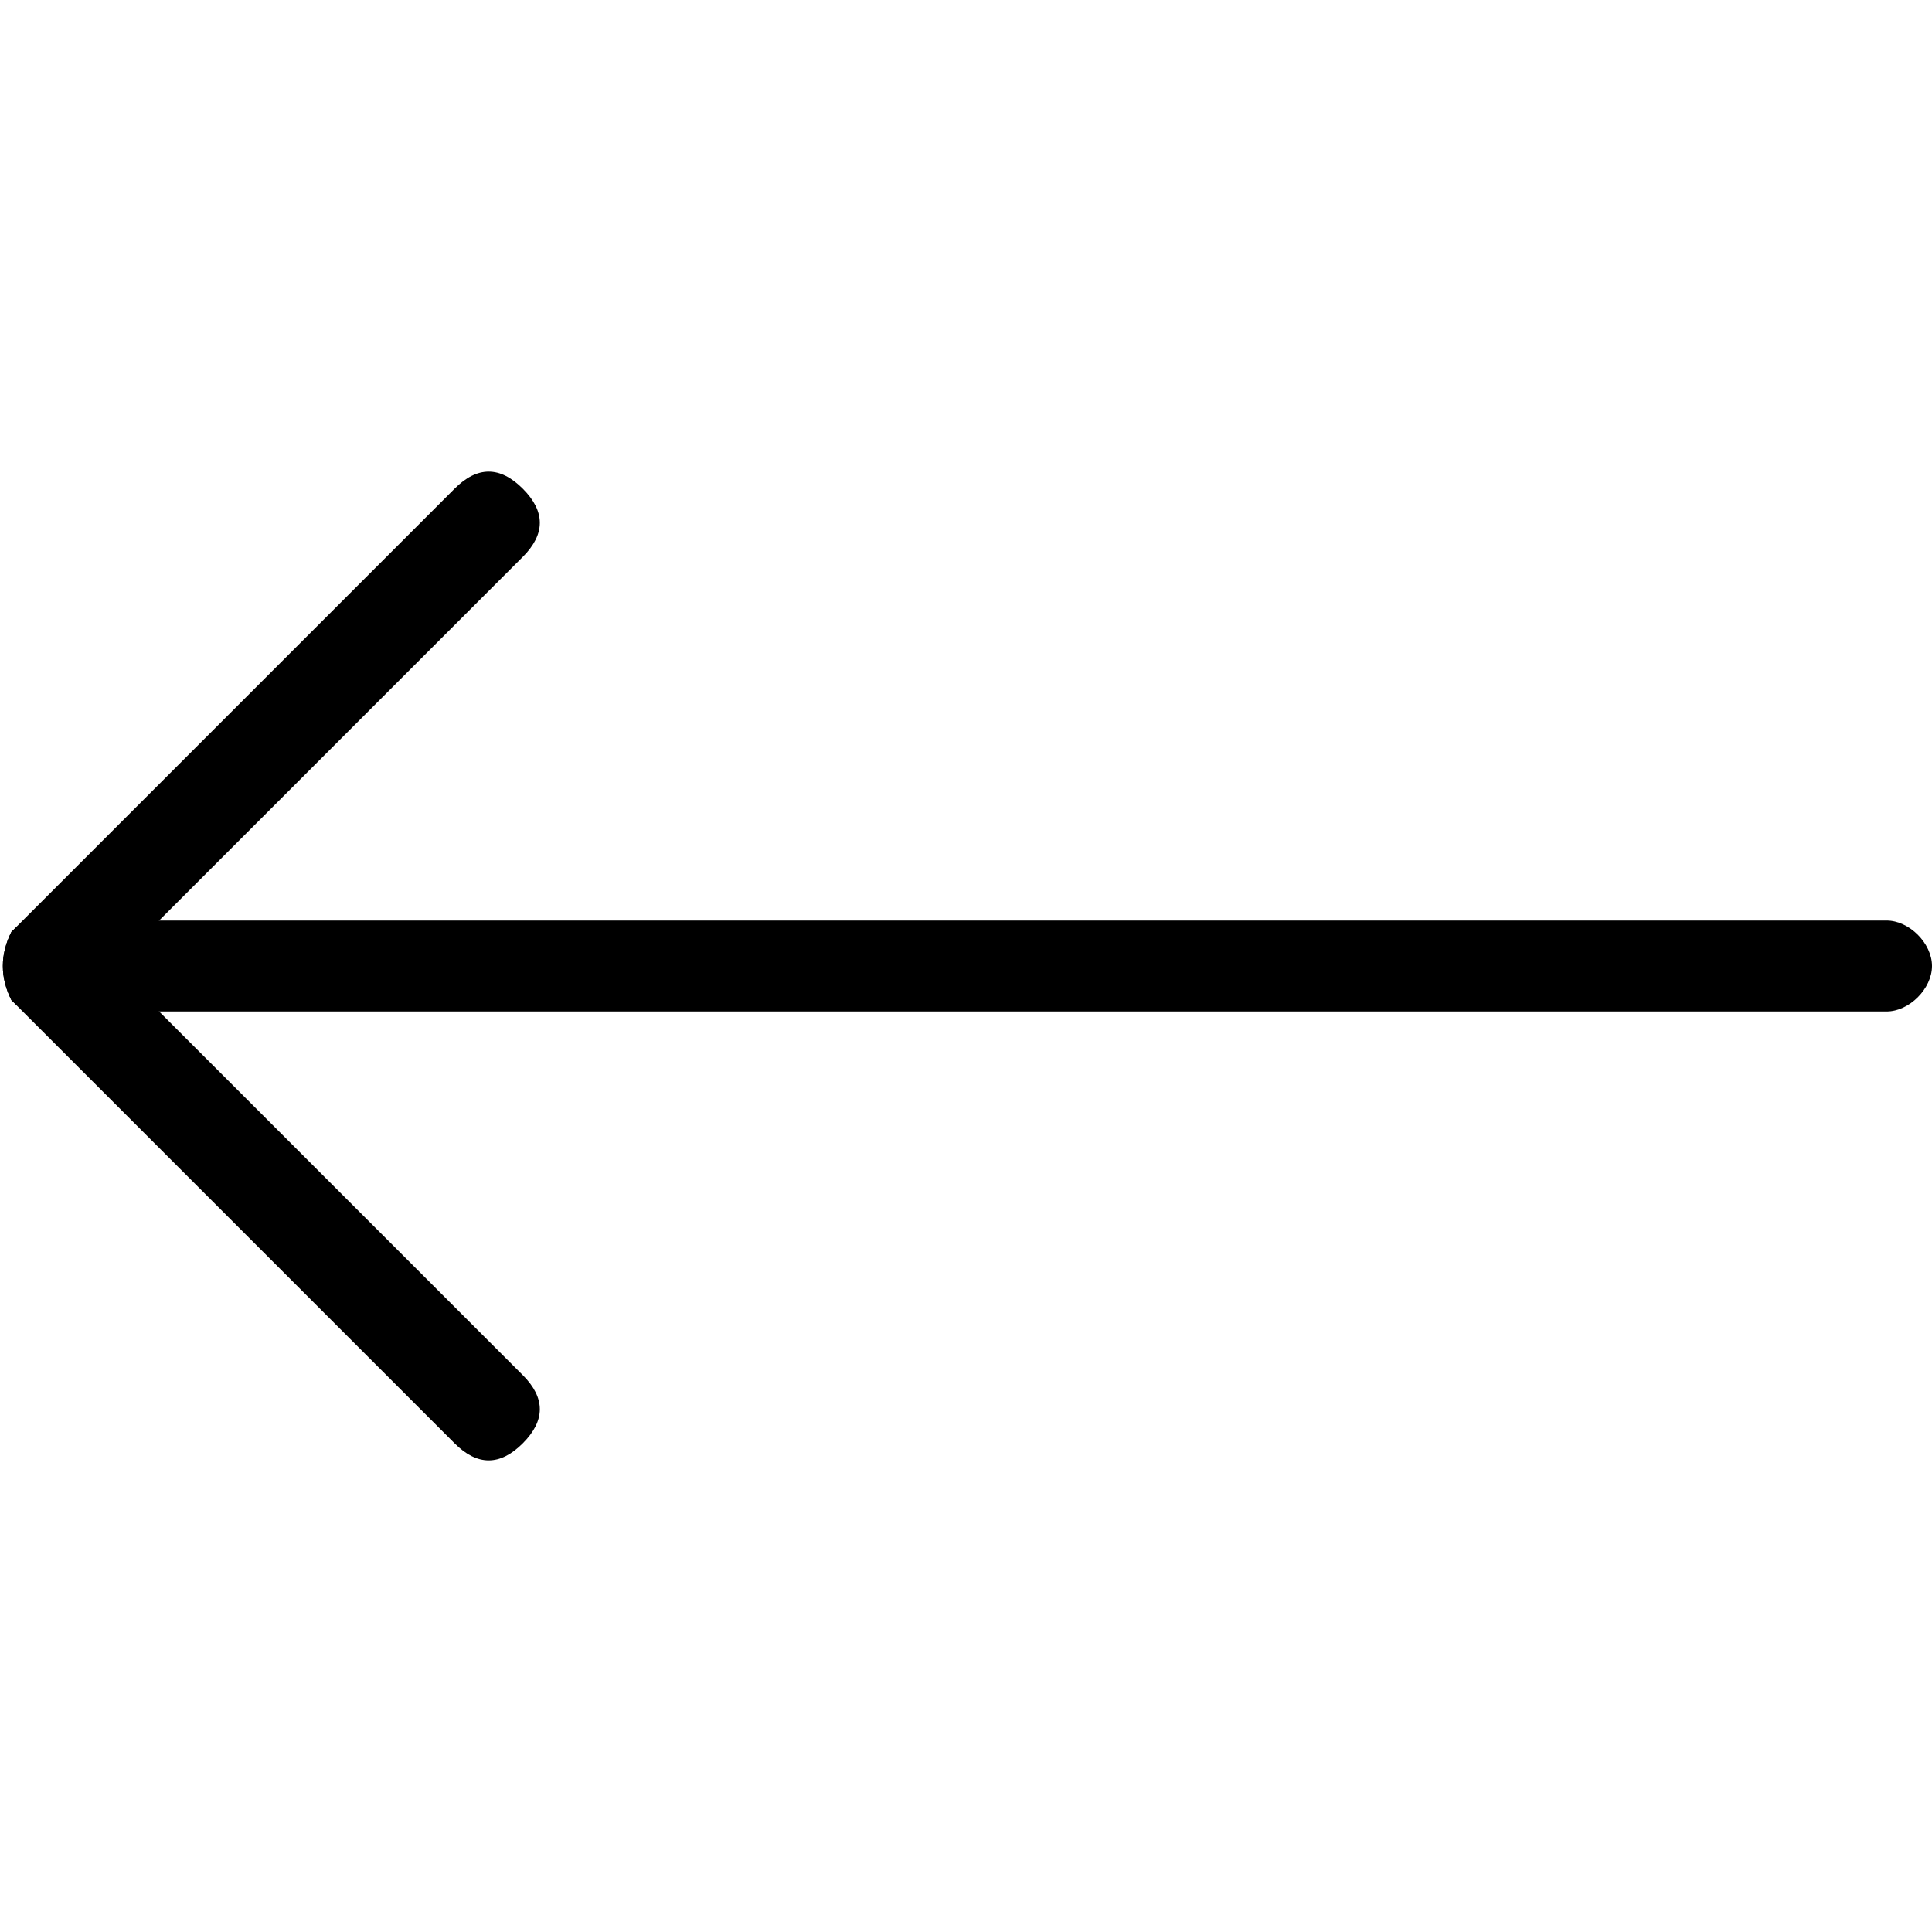
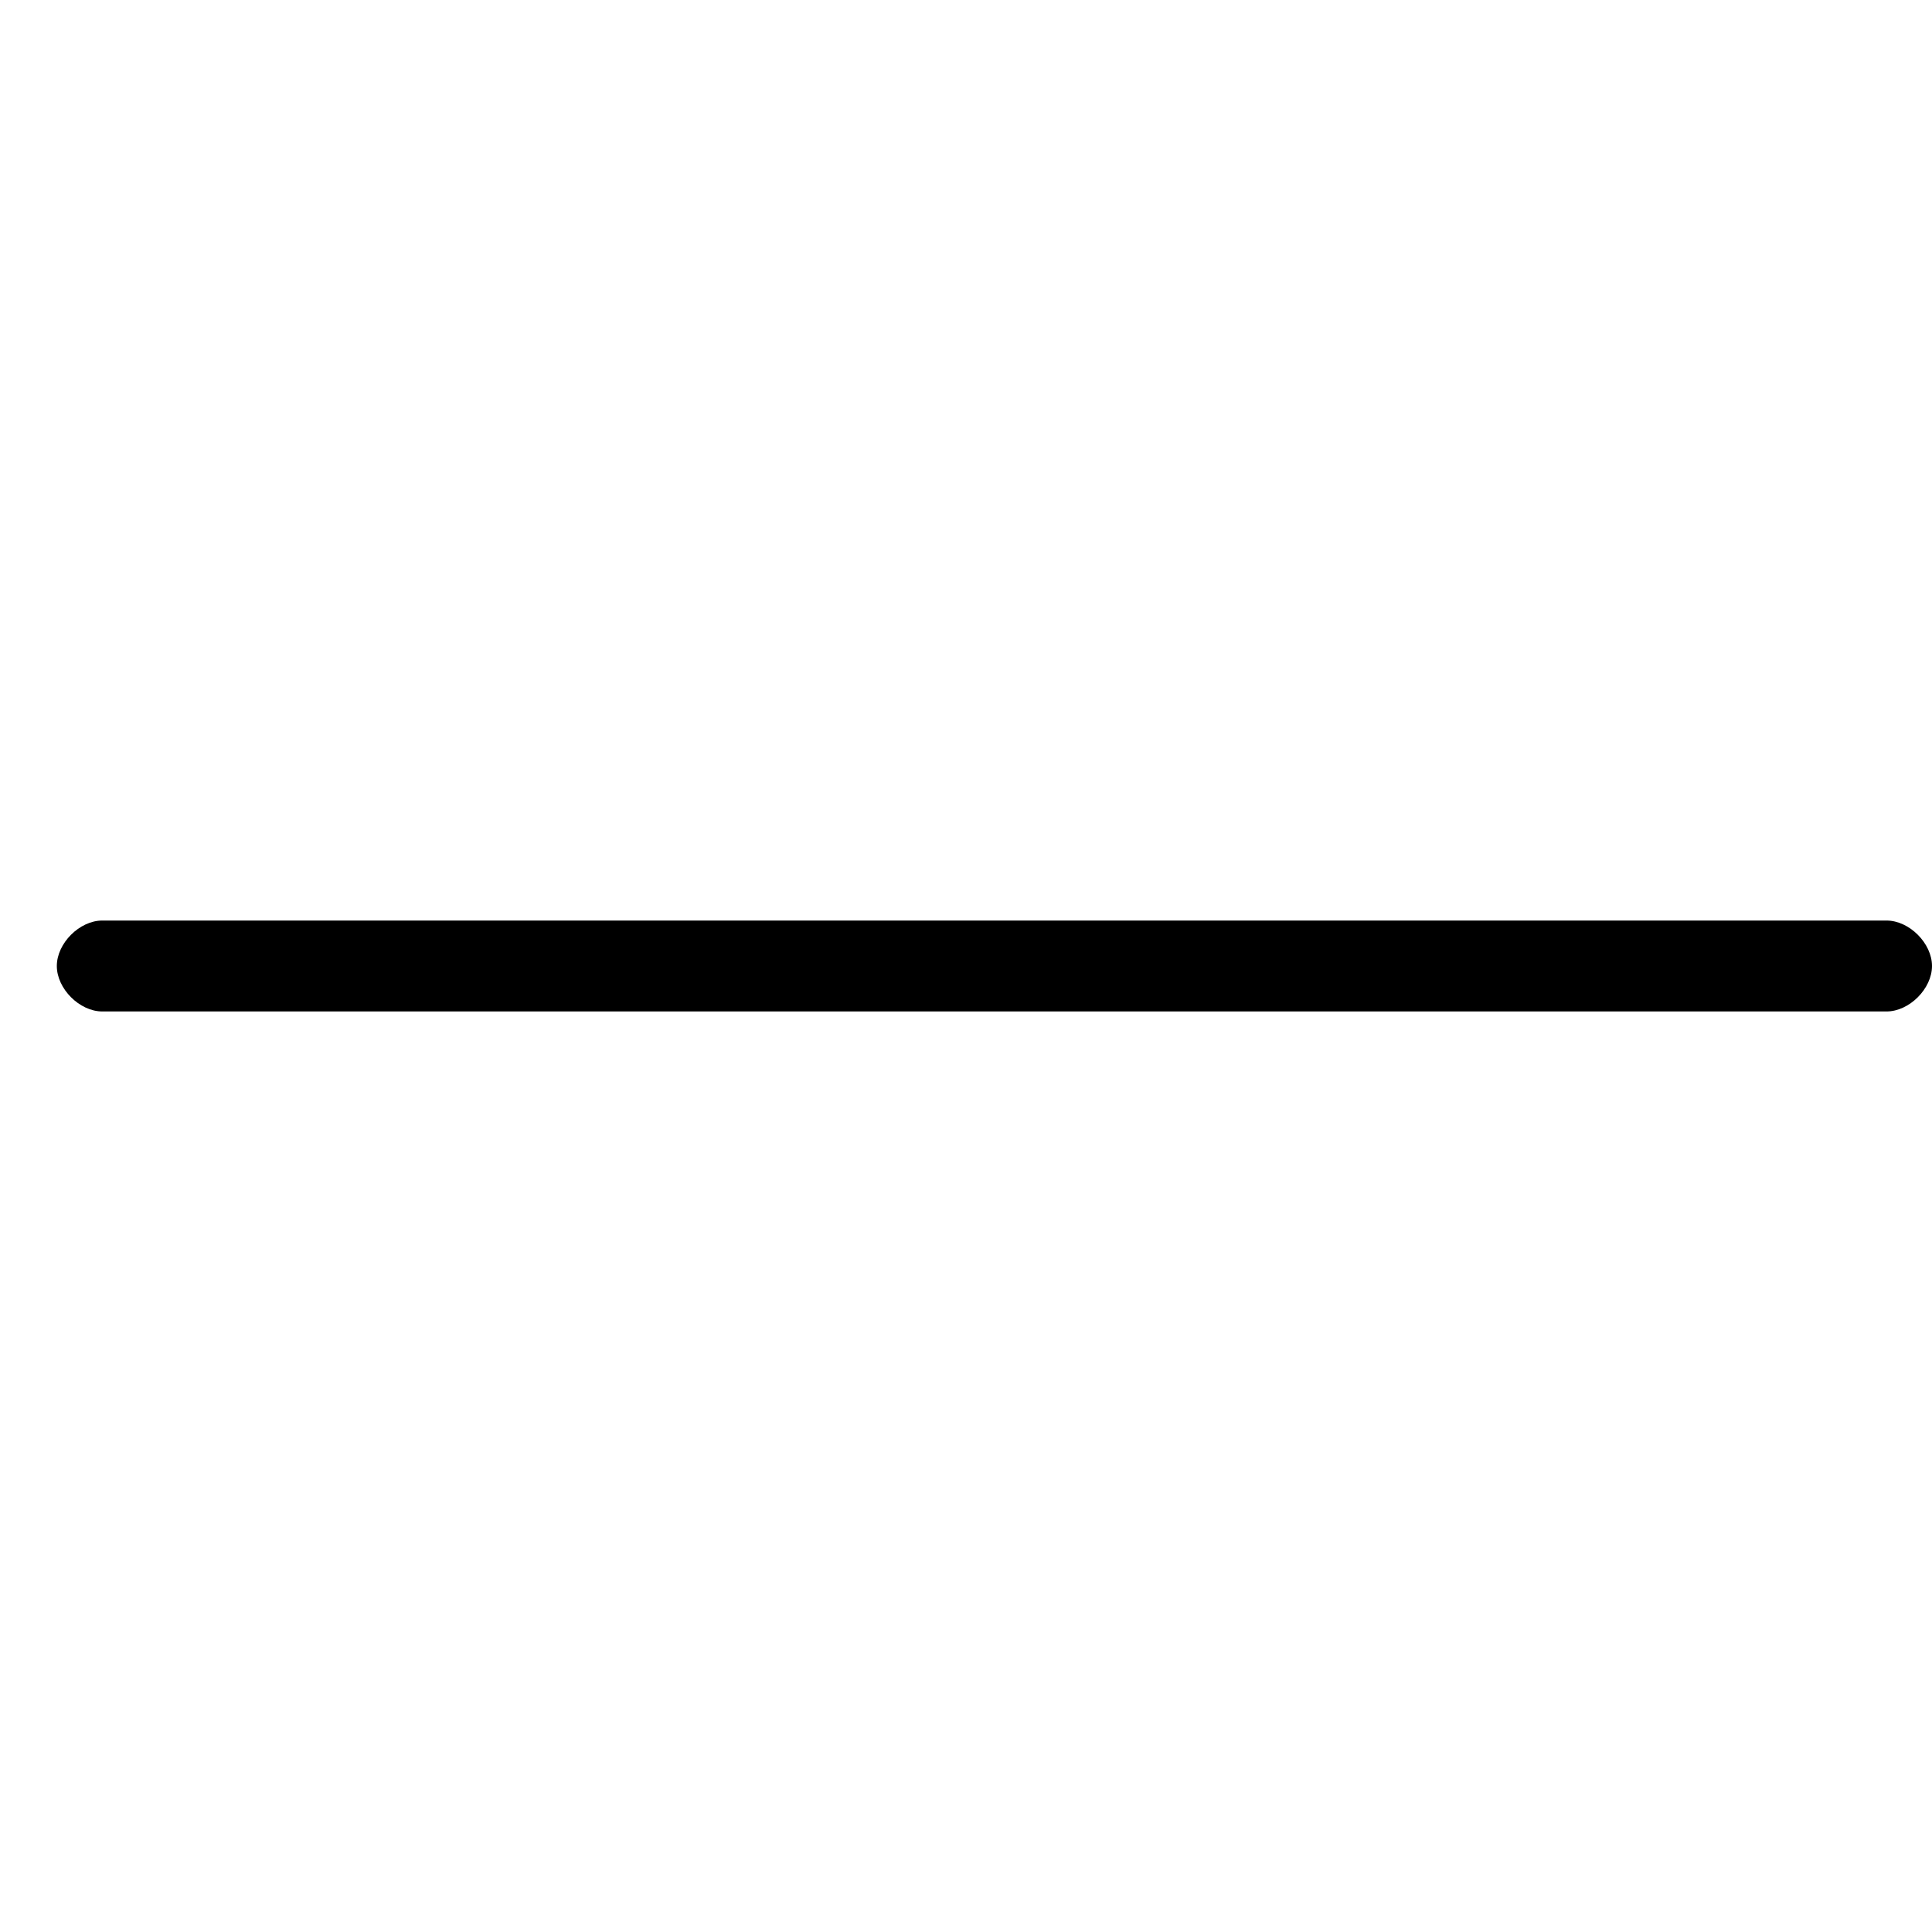
<svg xmlns="http://www.w3.org/2000/svg" version="1.1" id="Layer_1" x="0px" y="0px" viewBox="0 0 17 17" style="enable-background:new 0 0 17 17;" xml:space="preserve">
  <path d="M0.9,8.1h15.7c0.2,0,0.4,0.2,0.4,0.4v0c0,0.2-0.2,0.4-0.4,0.4H0.9c-0.2,0-0.4-0.2-0.4-0.4v0C0.5,8.3,0.7,8.1,0.9,8.1z" />
-   <path d="M0.1,8.2L4,4.3c0.2-0.2,0.4-0.2,0.6,0l0,0c0.2,0.2,0.2,0.4,0,0.6L0.7,8.8c-0.2,0.2-0.4,0.2-0.6,0l0,0C0,8.6,0,8.4,0.1,8.2z" />
-   <path d="M0.1,8.8L4,12.7c0.2,0.2,0.4,0.2,0.6,0l0,0c0.2-0.2,0.2-0.4,0-0.6L0.7,8.2c-0.2-0.2-0.4-0.2-0.6,0l0,0C0,8.4,0,8.6,0.1,8.8z  " />
</svg>